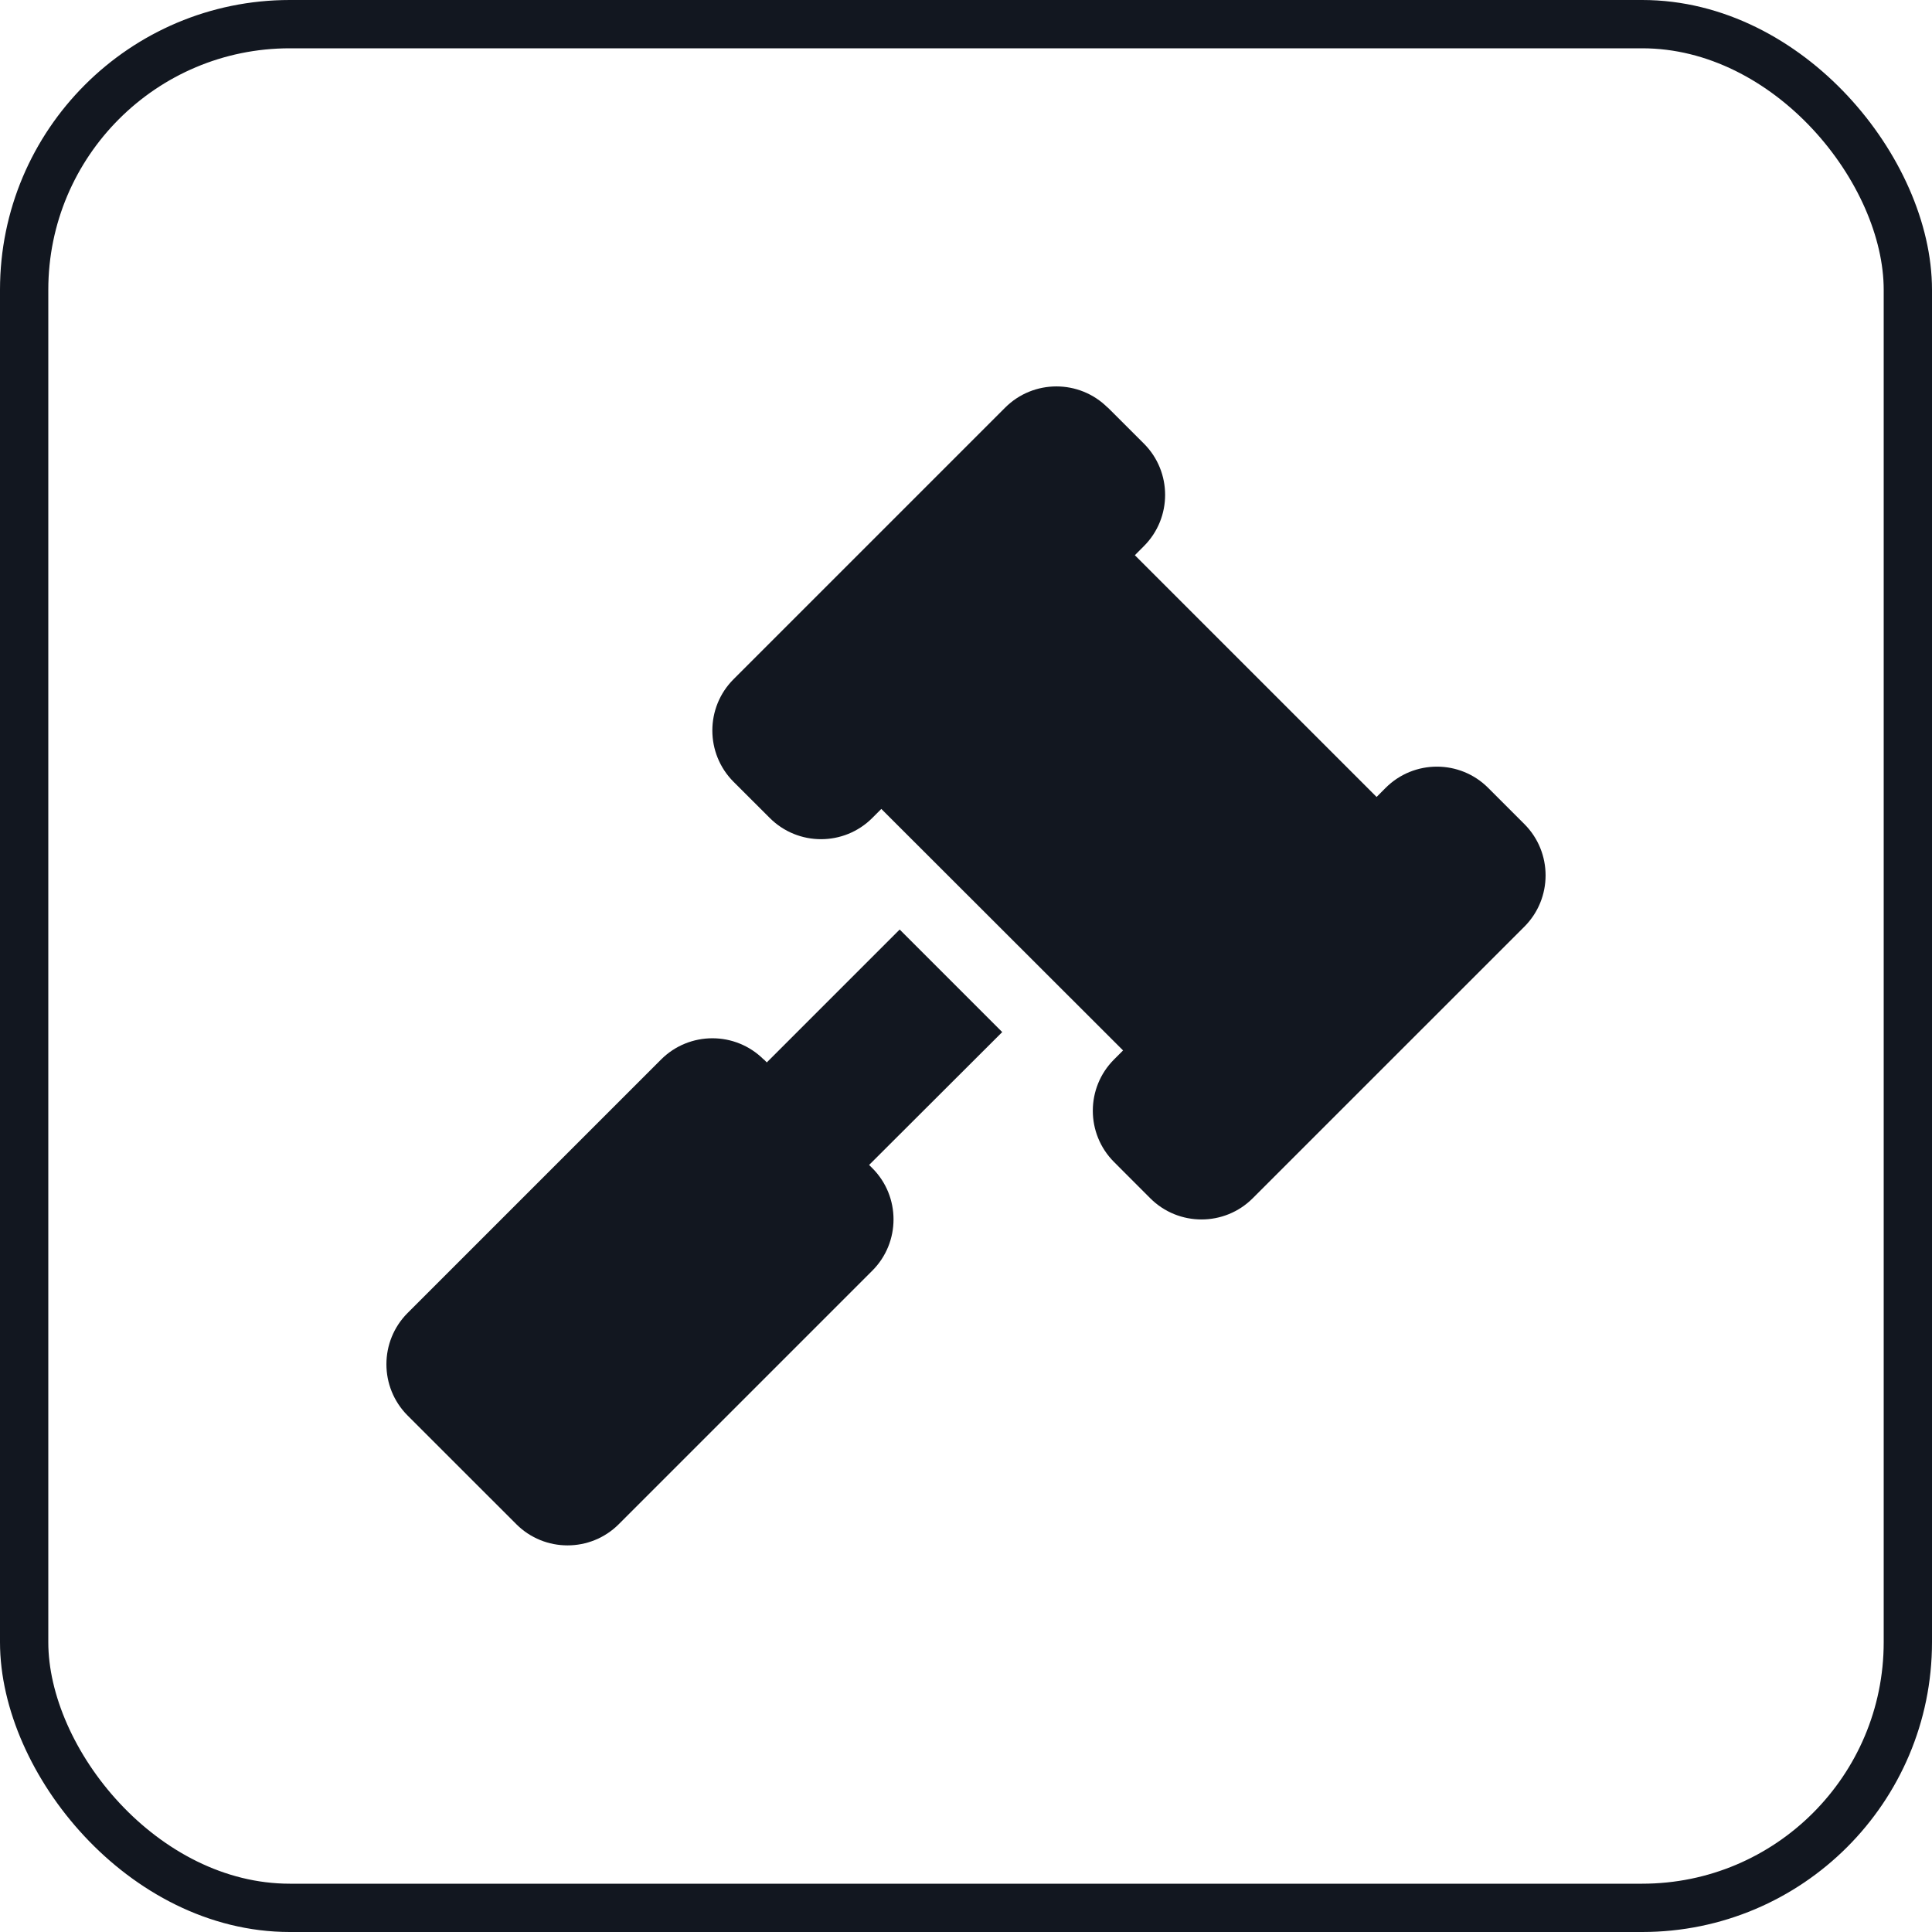
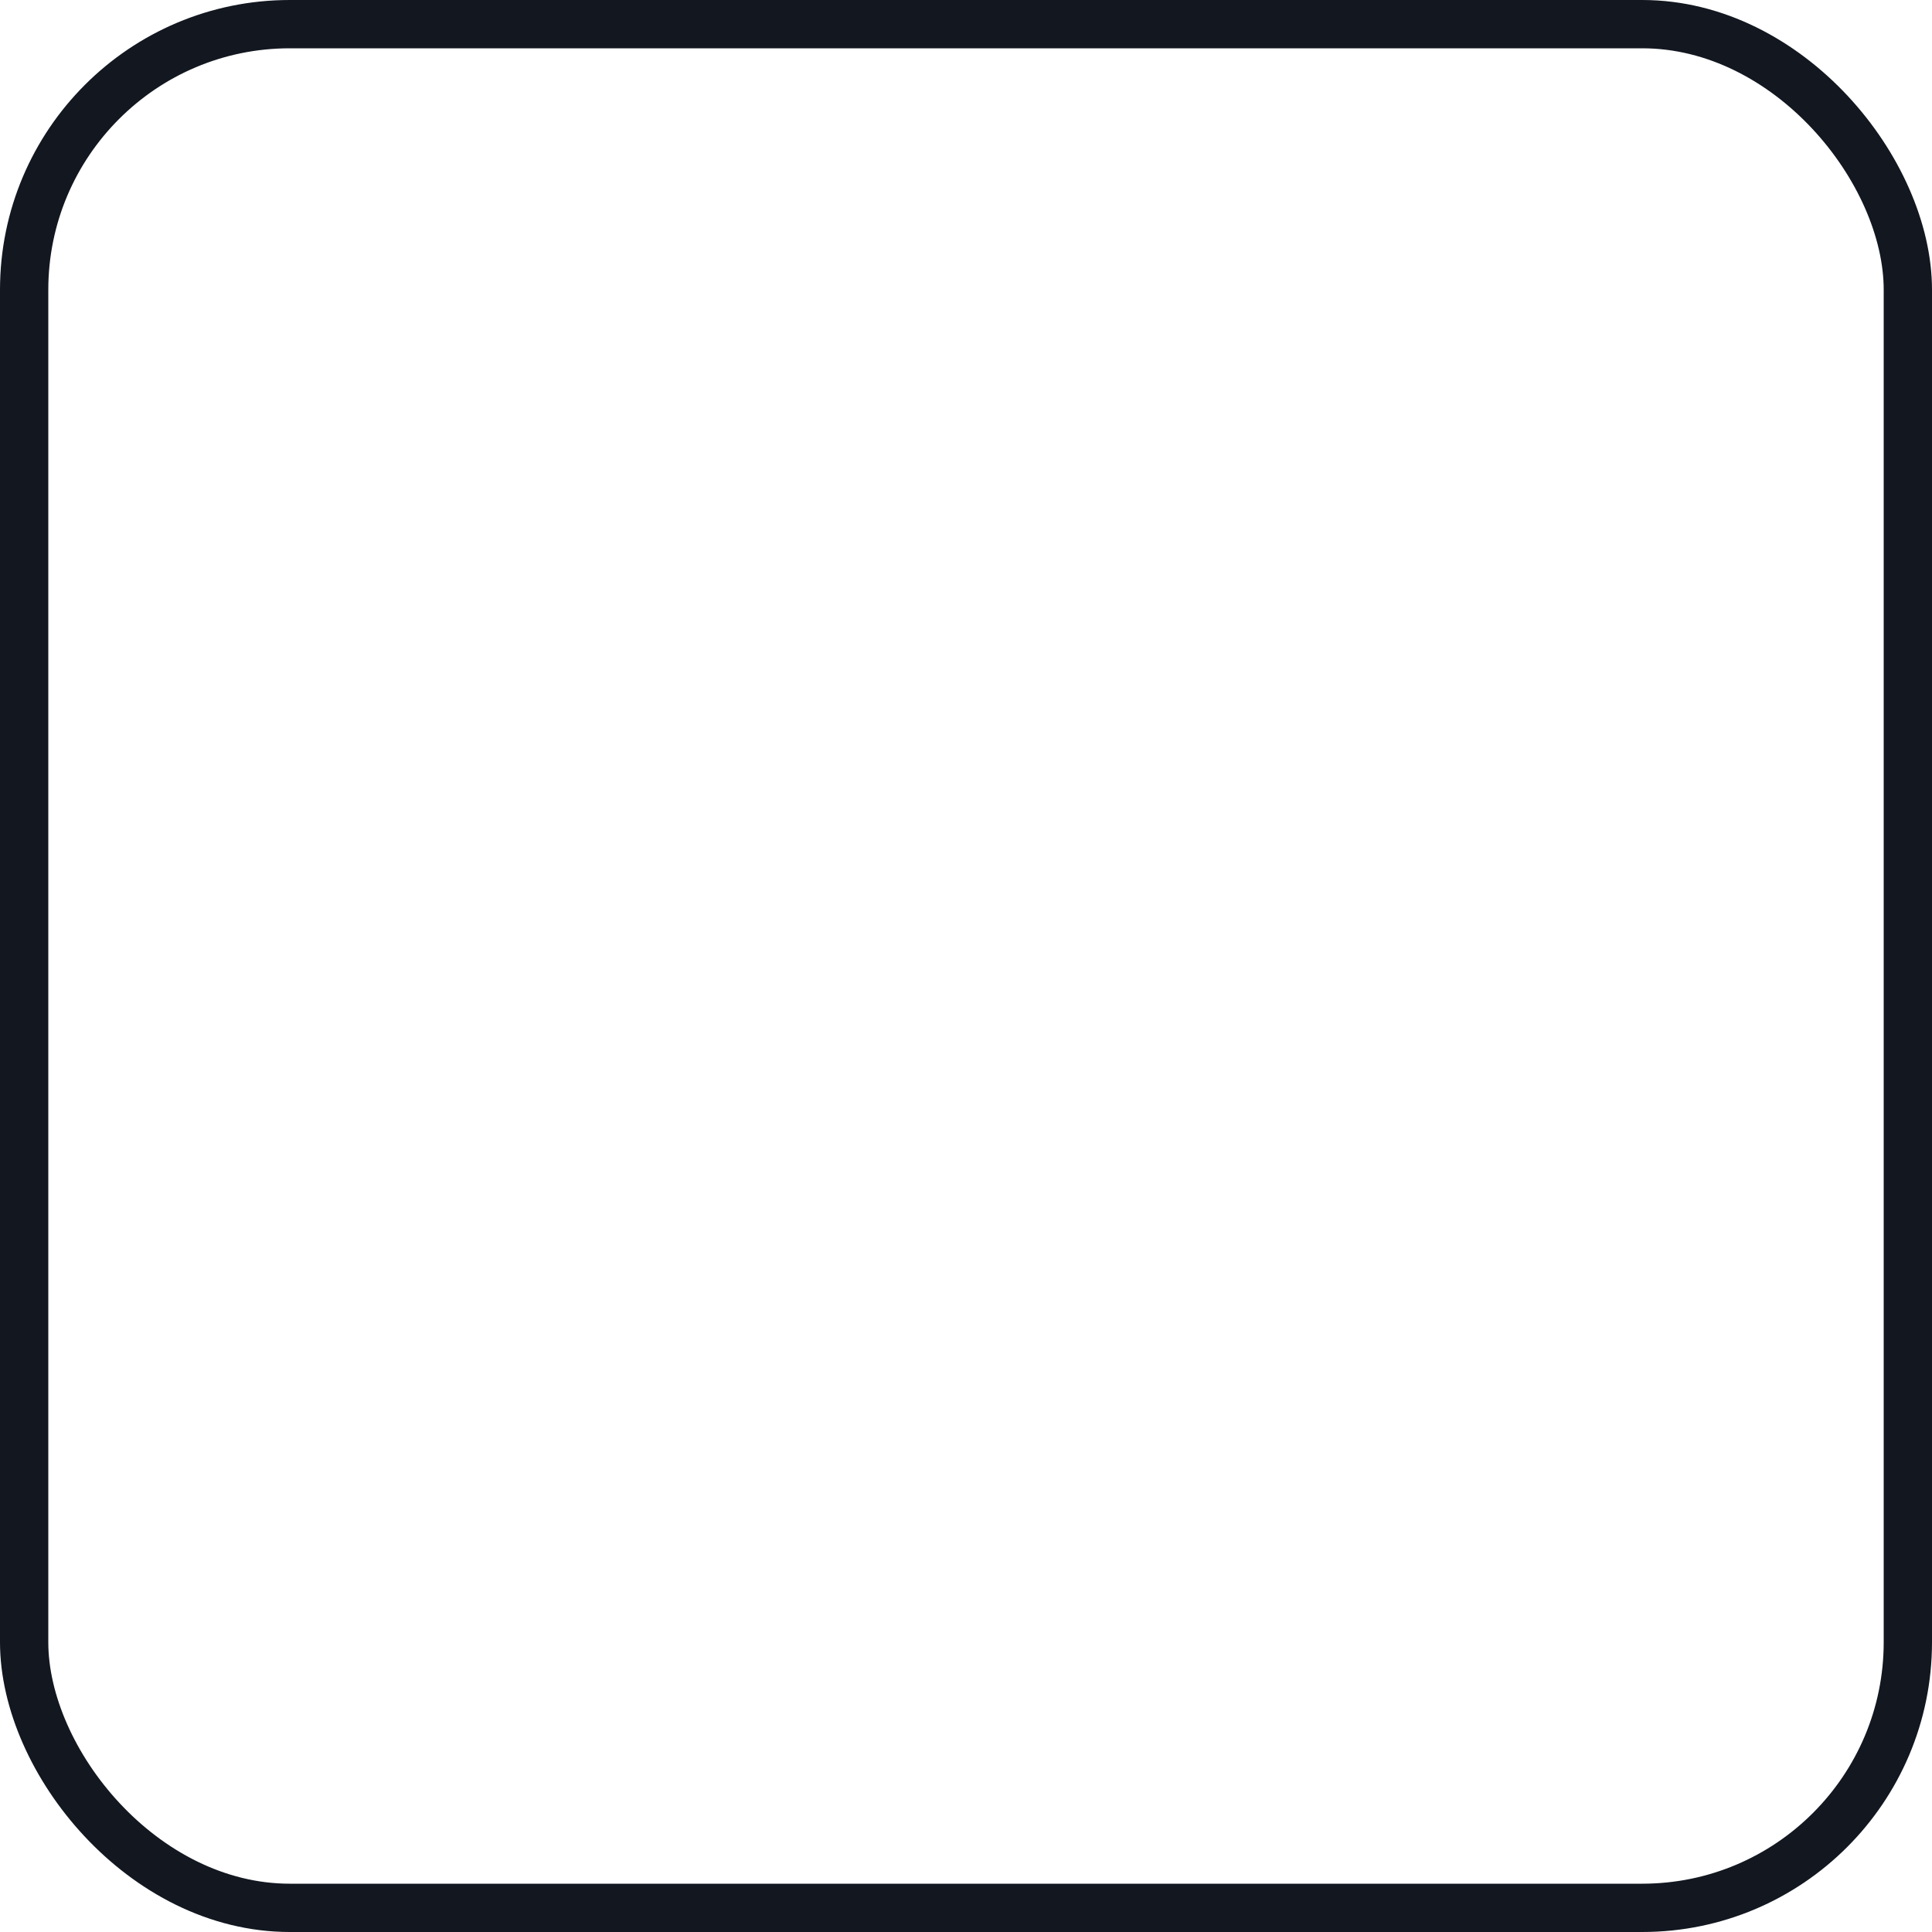
<svg xmlns="http://www.w3.org/2000/svg" width="40" height="40" viewBox="0 0 40 40" fill="none">
  <rect x="0.5" y="0.5" width="39" height="39" rx="5.5" stroke="#121720" />
-   <path d="M22.933 8.439C22.348 7.854 21.396 7.854 20.811 8.439L15.187 14.063C14.602 14.648 14.602 15.6 15.187 16.186L15.937 16.935C16.523 17.521 17.474 17.521 18.06 16.935L18.247 16.748L23.252 21.748L23.065 21.935C22.479 22.521 22.479 23.472 23.065 24.058L23.814 24.808C24.4 25.394 25.352 25.394 25.937 24.808L31.561 19.185C32.146 18.599 32.146 17.648 31.561 17.062L30.811 16.312C30.225 15.726 29.274 15.726 28.688 16.312L28.501 16.5L23.496 11.495L23.683 11.307C24.269 10.722 24.269 9.77 23.683 9.184L22.933 8.435V8.439ZM15.811 21.935C15.225 21.35 14.274 21.35 13.688 21.935L8.439 27.184C7.854 27.77 7.854 28.721 8.439 29.307L10.689 31.556C11.274 32.142 12.226 32.142 12.812 31.556L18.06 26.308C18.646 25.722 18.646 24.77 18.06 24.185L17.994 24.119L20.75 21.368L18.627 19.245L15.876 21.996L15.811 21.931V21.935Z" fill="#121720" />
</svg>